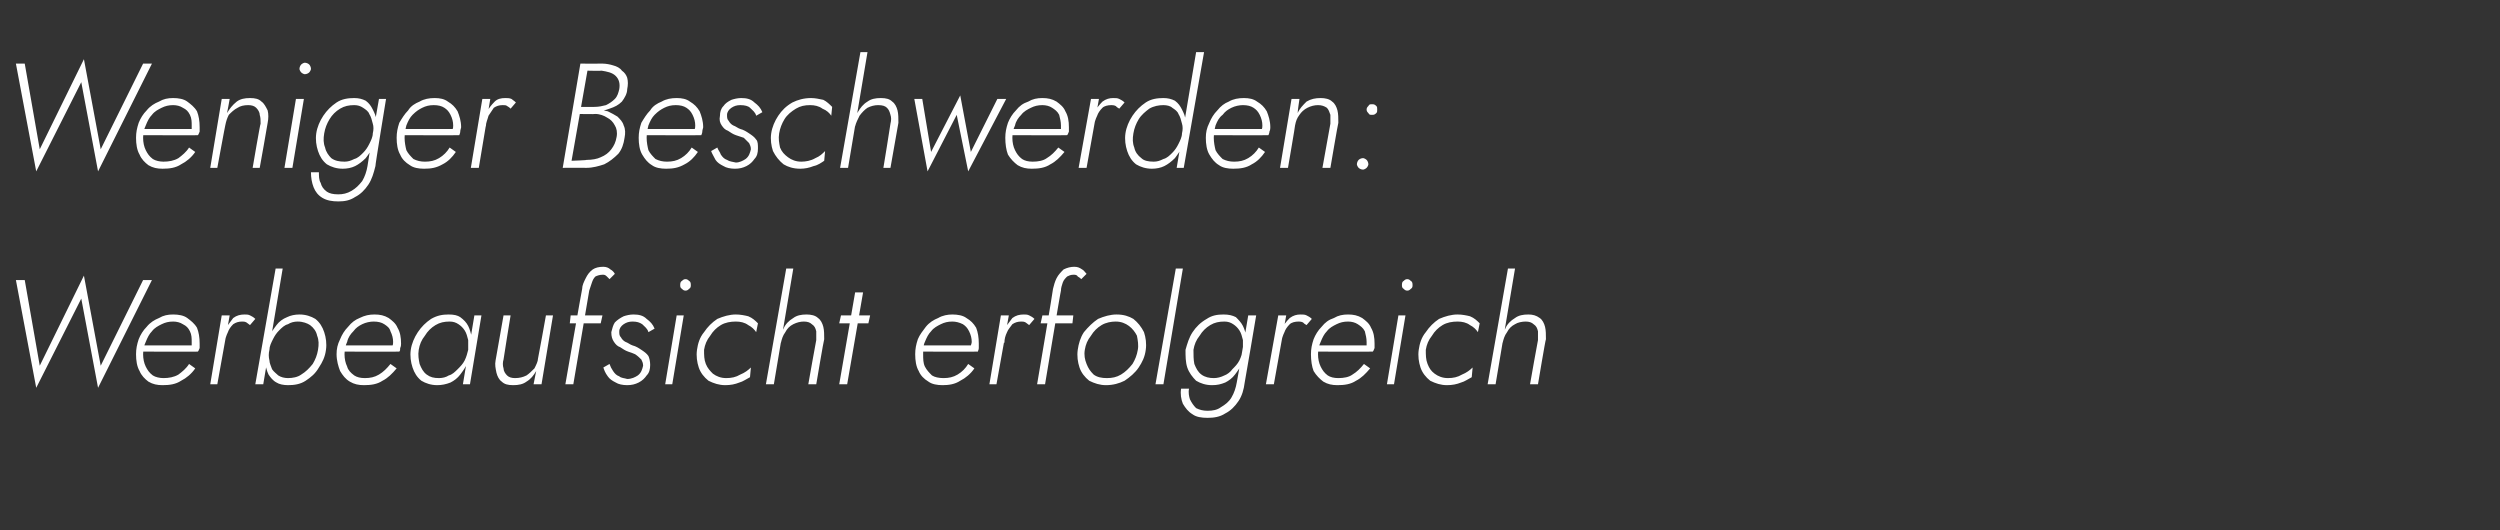
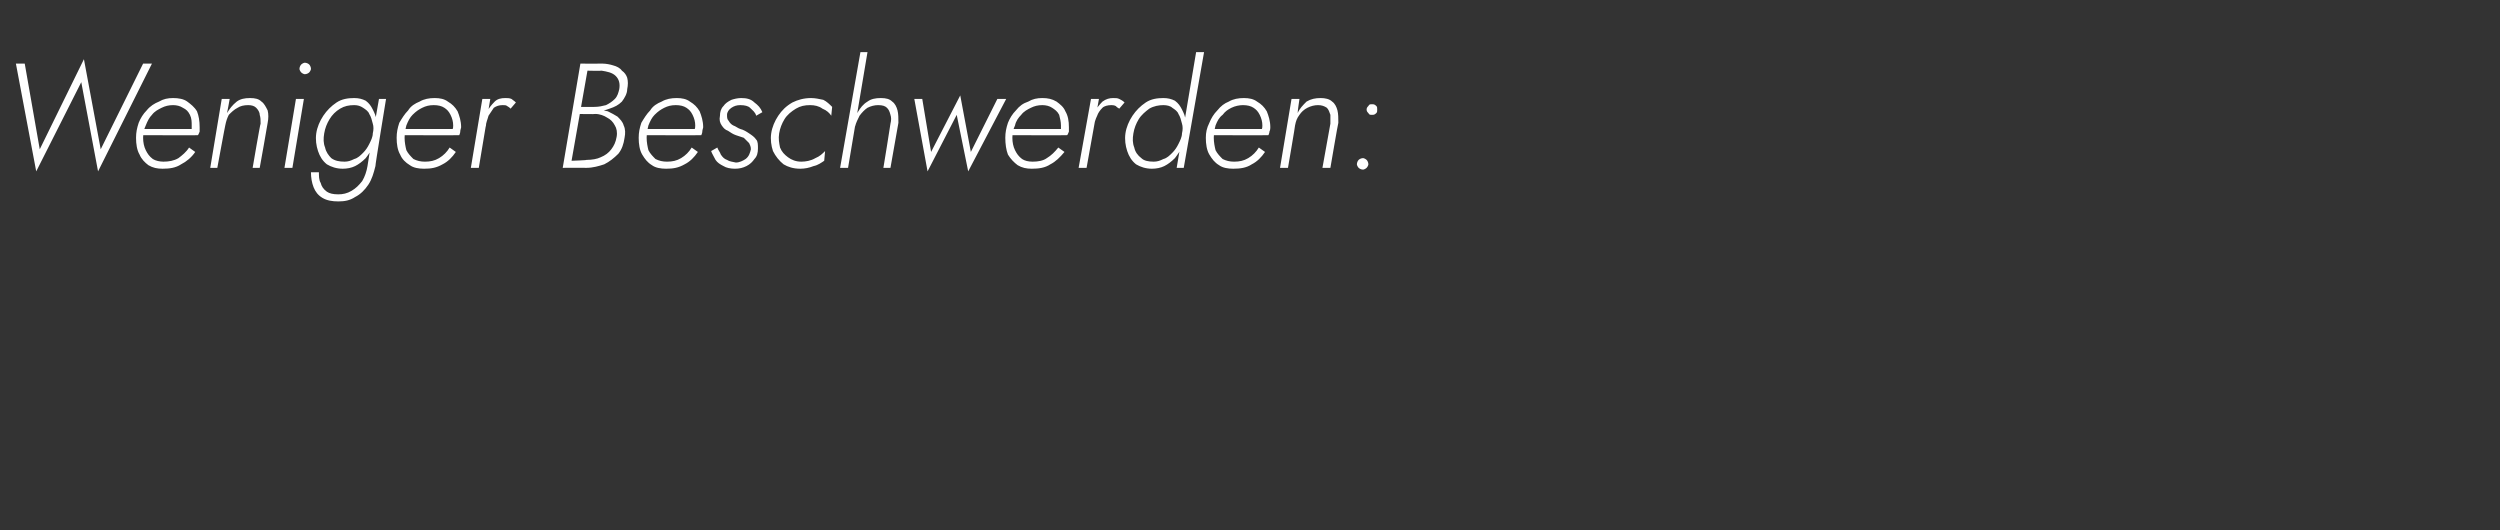
<svg xmlns="http://www.w3.org/2000/svg" version="1.1" width="283px" height="60px" viewBox="0 -1 283 60" style="top:-1px">
  <rect x="0" y="-1" width="283" height="60" fill="#333333" stroke="none" />
  <desc>Weniger Beschwerden: Werbeaufsicht erfolgreich</desc>
  <defs />
  <g id="Polygon1526971">
-     <path d="M 11.4 40.4 L 9.5 30.2 L 4.5 40.4 L 2.8 30.7 L 1.8 30.7 L 4.1 42.9 L 9.2 32.8 L 11.1 42.9 L 17.2 30.7 L 16.2 30.7 L 11.4 40.4 Z M 18.4 42.6 C 19.2 42.6 19.9 42.5 20.5 42.1 C 21.1 41.8 21.7 41.3 22.1 40.7 C 22.1 40.7 21.4 40.2 21.4 40.2 C 21.1 40.7 20.6 41.1 20.2 41.4 C 19.7 41.7 19.1 41.8 18.5 41.8 C 18.1 41.8 17.6 41.7 17.3 41.5 C 16.9 41.2 16.7 40.9 16.5 40.5 C 16.3 40.1 16.2 39.6 16.2 39.1 C 16.2 38.6 16.3 38.1 16.5 37.7 C 16.7 37.2 16.9 36.8 17.2 36.5 C 17.5 36.1 17.9 35.9 18.3 35.7 C 18.7 35.5 19.1 35.4 19.6 35.4 C 20 35.4 20.4 35.5 20.7 35.7 C 21.1 35.9 21.3 36.1 21.5 36.5 C 21.7 36.9 21.7 37.3 21.7 37.7 C 21.7 37.9 21.7 38 21.7 38.2 C 21.6 38.4 21.6 38.5 21.5 38.6 C 21.52 38.6 21.9 38.1 21.9 38.1 L 16 38.1 L 16 38.8 C 16 38.8 22.44 38.83 22.4 38.8 C 22.5 38.7 22.5 38.6 22.6 38.4 C 22.6 38.2 22.6 38 22.6 37.9 C 22.6 37.2 22.5 36.6 22.3 36.1 C 22 35.6 21.6 35.3 21.2 35 C 20.8 34.7 20.2 34.6 19.6 34.6 C 19 34.6 18.5 34.7 18 35 C 17.5 35.2 17 35.5 16.6 36 C 16.2 36.4 15.9 36.9 15.7 37.4 C 15.5 38 15.4 38.5 15.4 39.1 C 15.4 39.8 15.5 40.5 15.8 41 C 16 41.5 16.4 41.9 16.8 42.2 C 17.3 42.5 17.8 42.6 18.4 42.6 Z M 26 34.7 L 25.1 34.7 L 23.8 42.5 L 24.6 42.5 L 26 34.7 Z M 28.3 35.8 C 28.3 35.8 28.9 35.1 28.9 35.1 C 28.7 34.9 28.5 34.8 28.3 34.7 C 28.1 34.6 27.9 34.6 27.7 34.6 C 27.2 34.6 26.8 34.7 26.4 35 C 26.1 35.4 25.8 35.8 25.5 36.2 C 25.3 36.7 25.1 37.2 25 37.8 C 25 37.8 25.4 37.8 25.4 37.8 C 25.5 37.4 25.6 37 25.8 36.6 C 25.9 36.3 26.1 36 26.4 35.7 C 26.7 35.5 27 35.4 27.4 35.4 C 27.6 35.4 27.7 35.4 27.9 35.5 C 28 35.6 28.2 35.7 28.3 35.8 Z M 32 29.4 L 31.2 29.4 L 28.9 42.5 L 29.8 42.5 L 32 29.4 Z M 36.9 38.6 C 37 37.9 36.9 37.2 36.7 36.6 C 36.5 36 36.2 35.5 35.7 35.1 C 35.2 34.8 34.6 34.6 33.9 34.6 C 33.4 34.6 32.9 34.7 32.5 34.9 C 32 35.1 31.6 35.4 31.3 35.8 C 31 36.2 30.7 36.6 30.5 37.1 C 30.3 37.6 30.1 38.1 30.1 38.6 C 30 39.1 30 39.6 30 40.1 C 30.1 40.5 30.2 41 30.4 41.4 C 30.6 41.7 30.9 42.1 31.3 42.3 C 31.6 42.5 32.1 42.6 32.6 42.6 C 33.3 42.6 34 42.5 34.6 42.1 C 35.2 41.7 35.7 41.3 36.1 40.6 C 36.5 40 36.8 39.4 36.9 38.6 Z M 36 38.6 C 35.9 39.2 35.7 39.7 35.4 40.2 C 35 40.7 34.6 41.1 34.1 41.4 C 33.7 41.7 33.1 41.8 32.6 41.8 C 32.2 41.8 31.8 41.7 31.5 41.5 C 31.3 41.3 31 41.1 30.8 40.8 C 30.7 40.5 30.5 40.1 30.5 39.8 C 30.4 39.4 30.4 39 30.5 38.6 C 30.5 38.2 30.7 37.8 30.9 37.4 C 31.1 37 31.3 36.7 31.6 36.4 C 31.9 36.1 32.2 35.8 32.6 35.7 C 32.9 35.5 33.3 35.4 33.7 35.4 C 34.3 35.4 34.8 35.6 35.1 35.8 C 35.5 36.1 35.8 36.5 35.9 37 C 36.1 37.5 36.1 38 36 38.6 Z M 41.2 42.6 C 42 42.6 42.7 42.5 43.3 42.1 C 43.9 41.8 44.4 41.3 44.9 40.7 C 44.9 40.7 44.2 40.2 44.2 40.2 C 43.8 40.7 43.4 41.1 42.9 41.4 C 42.4 41.7 41.9 41.8 41.3 41.8 C 40.8 41.8 40.4 41.7 40.1 41.5 C 39.7 41.2 39.4 40.9 39.3 40.5 C 39.1 40.1 39 39.6 39 39.1 C 39 38.6 39.1 38.1 39.3 37.7 C 39.4 37.2 39.7 36.8 40 36.5 C 40.3 36.1 40.6 35.9 41 35.7 C 41.4 35.5 41.9 35.4 42.3 35.4 C 42.8 35.4 43.2 35.5 43.5 35.7 C 43.8 35.9 44.1 36.1 44.2 36.5 C 44.4 36.9 44.5 37.3 44.5 37.7 C 44.5 37.9 44.5 38 44.4 38.2 C 44.4 38.4 44.3 38.5 44.3 38.6 C 44.28 38.6 44.7 38.1 44.7 38.1 L 38.7 38.1 L 38.7 38.8 C 38.7 38.8 45.21 38.83 45.2 38.8 C 45.3 38.7 45.3 38.6 45.3 38.4 C 45.4 38.2 45.4 38 45.4 37.9 C 45.4 37.2 45.3 36.6 45 36.1 C 44.8 35.6 44.4 35.3 44 35 C 43.5 34.7 43 34.6 42.4 34.6 C 41.8 34.6 41.3 34.7 40.7 35 C 40.2 35.2 39.8 35.5 39.4 36 C 39 36.4 38.7 36.9 38.5 37.4 C 38.2 38 38.1 38.5 38.1 39.1 C 38.1 39.8 38.3 40.5 38.5 41 C 38.8 41.5 39.1 41.9 39.6 42.2 C 40.1 42.5 40.6 42.6 41.2 42.6 Z M 53.7 34.7 L 52.4 42.5 L 53.2 42.5 L 54.5 34.7 L 53.7 34.7 Z M 46.5 38.6 C 46.4 39.3 46.5 40 46.7 40.6 C 46.9 41.2 47.2 41.7 47.7 42.1 C 48.2 42.4 48.8 42.6 49.5 42.6 C 50 42.6 50.5 42.5 51 42.3 C 51.4 42.1 51.8 41.8 52.1 41.4 C 52.4 41 52.7 40.6 52.9 40.1 C 53.1 39.6 53.3 39.1 53.4 38.6 C 53.4 38.1 53.4 37.6 53.4 37.2 C 53.3 36.7 53.2 36.3 53 35.9 C 52.8 35.5 52.5 35.2 52.1 34.9 C 51.8 34.7 51.4 34.6 50.8 34.6 C 50.1 34.6 49.5 34.7 48.8 35.1 C 48.2 35.5 47.7 36 47.3 36.6 C 46.9 37.2 46.6 37.9 46.5 38.6 Z M 47.4 38.6 C 47.5 38 47.7 37.5 48.1 37 C 48.4 36.5 48.8 36.1 49.3 35.8 C 49.8 35.5 50.3 35.4 50.9 35.4 C 51.3 35.4 51.6 35.5 51.9 35.7 C 52.2 35.9 52.4 36.1 52.6 36.4 C 52.8 36.7 52.9 37.1 53 37.5 C 53 37.8 53 38.2 53 38.6 C 52.9 39 52.8 39.4 52.6 39.8 C 52.4 40.2 52.1 40.5 51.8 40.8 C 51.5 41.1 51.2 41.4 50.8 41.5 C 50.5 41.7 50.1 41.8 49.7 41.8 C 49.1 41.8 48.7 41.7 48.3 41.4 C 47.9 41.1 47.7 40.7 47.5 40.2 C 47.4 39.7 47.3 39.2 47.4 38.6 Z M 57 39.7 C 56.99 39.65 57.8 34.7 57.8 34.7 L 57 34.7 C 57 34.7 56.11 39.75 56.1 39.8 C 56 40.3 56.1 40.7 56.2 41.2 C 56.3 41.6 56.5 42 56.8 42.2 C 57.1 42.5 57.5 42.6 58.1 42.6 C 58.7 42.6 59.2 42.5 59.6 42.2 C 60.1 41.9 60.4 41.5 60.7 41 C 60.7 40.96 60.4 42.5 60.4 42.5 L 61.3 42.5 L 62.6 34.7 L 61.8 34.7 C 61.8 34.7 60.93 39.55 60.9 39.6 C 60.9 39.9 60.7 40.3 60.5 40.7 C 60.2 41 59.9 41.3 59.6 41.5 C 59.2 41.7 58.8 41.8 58.3 41.8 C 57.9 41.8 57.6 41.7 57.4 41.5 C 57.2 41.3 57 41 57 40.7 C 56.9 40.4 56.9 40 57 39.7 Z M 64.6 34.7 L 64.5 35.6 L 68 35.6 L 68.2 34.7 L 64.6 34.7 Z M 69 30.6 C 69 30.6 69.6 30 69.6 30 C 69.5 29.8 69.3 29.6 69.1 29.5 C 68.9 29.3 68.6 29.2 68.3 29.2 C 67.8 29.2 67.4 29.3 67.1 29.5 C 66.7 29.8 66.5 30.1 66.3 30.5 C 66.1 30.9 65.9 31.3 65.9 31.7 C 65.87 31.74 64 42.5 64 42.5 L 64.9 42.5 C 64.9 42.5 66.71 31.86 66.7 31.9 C 66.8 31.6 66.9 31.3 67 31 C 67.1 30.7 67.2 30.5 67.4 30.3 C 67.6 30.2 67.9 30.1 68.2 30.1 C 68.4 30.1 68.5 30.1 68.7 30.3 C 68.8 30.4 68.9 30.5 69 30.6 Z M 69 40.2 C 69 40.2 68.3 40.6 68.3 40.6 C 68.4 40.9 68.5 41.2 68.8 41.6 C 69 41.9 69.3 42.1 69.7 42.3 C 70 42.5 70.5 42.6 71 42.6 C 71.5 42.6 71.9 42.5 72.3 42.3 C 72.7 42.1 73 41.8 73.2 41.5 C 73.5 41.2 73.6 40.8 73.6 40.3 C 73.6 39.9 73.5 39.5 73.4 39.3 C 73.2 39 72.9 38.8 72.6 38.6 C 72.3 38.4 72 38.2 71.6 38.1 C 71.3 38 71.1 37.8 70.8 37.7 C 70.6 37.6 70.4 37.4 70.3 37.2 C 70.1 37 70.1 36.8 70.1 36.5 C 70.1 36.2 70.3 35.9 70.6 35.7 C 70.9 35.5 71.2 35.4 71.6 35.4 C 72.1 35.4 72.4 35.5 72.7 35.7 C 73 36 73.3 36.2 73.4 36.6 C 73.4 36.6 74.1 36.2 74.1 36.2 C 73.9 35.7 73.6 35.4 73.2 35.1 C 72.8 34.7 72.3 34.6 71.7 34.6 C 71.3 34.6 70.9 34.7 70.6 34.8 C 70.2 35 69.9 35.2 69.6 35.5 C 69.4 35.8 69.3 36.2 69.2 36.6 C 69.2 37.1 69.3 37.4 69.5 37.7 C 69.7 38 69.9 38.2 70.2 38.3 C 70.5 38.5 70.8 38.7 71.1 38.8 C 71.4 38.9 71.7 39 71.9 39.1 C 72.2 39.3 72.4 39.5 72.6 39.7 C 72.7 39.9 72.8 40.1 72.8 40.4 C 72.7 40.8 72.6 41.2 72.2 41.5 C 71.9 41.7 71.5 41.9 71 41.9 C 70.7 41.8 70.3 41.8 70.1 41.6 C 69.8 41.5 69.6 41.3 69.4 41 C 69.2 40.7 69.1 40.5 69 40.2 Z M 77 31.3 C 77 31.4 77 31.6 77.2 31.7 C 77.3 31.8 77.4 31.9 77.6 31.9 C 77.8 31.9 77.9 31.8 78 31.7 C 78.2 31.6 78.2 31.4 78.2 31.3 C 78.2 31.1 78.2 30.9 78 30.8 C 77.9 30.7 77.8 30.6 77.6 30.6 C 77.4 30.6 77.3 30.7 77.2 30.8 C 77 30.9 77 31.1 77 31.3 Z M 76.6 34.7 L 75.3 42.5 L 76.1 42.5 L 77.4 34.7 L 76.6 34.7 Z M 79.7 38.6 C 79.8 38 80 37.5 80.4 37 C 80.7 36.5 81.1 36.1 81.6 35.8 C 82.1 35.5 82.7 35.4 83.3 35.4 C 83.8 35.4 84.3 35.5 84.7 35.8 C 85.1 36 85.4 36.3 85.6 36.6 C 85.6 36.6 85.8 35.6 85.8 35.6 C 85.5 35.3 85.2 35 84.7 34.8 C 84.3 34.7 83.8 34.6 83.3 34.6 C 82.6 34.6 81.9 34.8 81.2 35.1 C 80.6 35.5 80.1 36 79.7 36.6 C 79.2 37.2 79 37.9 78.9 38.6 C 78.8 39.3 78.9 40 79.1 40.6 C 79.3 41.2 79.7 41.7 80.2 42.1 C 80.8 42.4 81.4 42.6 82.1 42.6 C 82.7 42.6 83.2 42.5 83.7 42.3 C 84.1 42.2 84.5 41.9 84.9 41.7 C 84.9 41.7 85 40.6 85 40.6 C 84.7 40.9 84.3 41.2 83.8 41.4 C 83.3 41.7 82.8 41.8 82.2 41.8 C 81.6 41.8 81.1 41.6 80.7 41.3 C 80.4 41 80.1 40.7 79.9 40.2 C 79.7 39.7 79.7 39.2 79.7 38.6 Z M 89.8 29.4 L 89 29.4 L 86.7 42.5 L 87.6 42.5 L 89.8 29.4 Z M 92.4 37.5 C 92.38 37.5 91.5 42.5 91.5 42.5 L 92.4 42.5 C 92.4 42.5 93.26 37.4 93.3 37.4 C 93.3 36.9 93.3 36.4 93.2 36 C 93.1 35.6 92.9 35.2 92.6 35 C 92.3 34.7 91.8 34.6 91.3 34.6 C 90.7 34.6 90.2 34.7 89.8 35 C 89.3 35.3 88.9 35.7 88.7 36.2 C 88.4 36.7 88.2 37.2 88.1 37.8 C 88.1 37.8 88.4 37.8 88.4 37.8 C 88.5 37.4 88.6 37 88.9 36.6 C 89.1 36.2 89.4 35.9 89.8 35.7 C 90.2 35.5 90.6 35.4 91 35.4 C 91.4 35.4 91.7 35.5 91.9 35.7 C 92.2 35.9 92.3 36.1 92.4 36.5 C 92.4 36.8 92.4 37.1 92.4 37.5 Z M 95.2 34.7 L 95 35.6 L 98.3 35.6 L 98.5 34.7 L 95.2 34.7 Z M 96.8 32.1 L 95 42.5 L 95.9 42.5 L 97.7 32.1 L 96.8 32.1 Z M 106.7 42.6 C 107.4 42.6 108.1 42.5 108.7 42.1 C 109.3 41.8 109.9 41.3 110.3 40.7 C 110.3 40.7 109.6 40.2 109.6 40.2 C 109.3 40.7 108.9 41.1 108.4 41.4 C 107.9 41.7 107.4 41.8 106.8 41.8 C 106.3 41.8 105.8 41.7 105.5 41.5 C 105.2 41.2 104.9 40.9 104.7 40.5 C 104.5 40.1 104.5 39.6 104.5 39.1 C 104.5 38.6 104.5 38.1 104.7 37.7 C 104.9 37.2 105.1 36.8 105.4 36.5 C 105.7 36.1 106.1 35.9 106.5 35.7 C 106.9 35.5 107.3 35.4 107.8 35.4 C 108.2 35.4 108.6 35.5 109 35.7 C 109.3 35.9 109.5 36.1 109.7 36.5 C 109.9 36.9 110 37.3 110 37.7 C 110 37.9 109.9 38 109.9 38.2 C 109.8 38.4 109.8 38.5 109.7 38.6 C 109.74 38.6 110.1 38.1 110.1 38.1 L 104.2 38.1 L 104.2 38.8 C 104.2 38.8 110.66 38.83 110.7 38.8 C 110.7 38.7 110.8 38.6 110.8 38.4 C 110.8 38.2 110.8 38 110.8 37.9 C 110.8 37.2 110.7 36.6 110.5 36.1 C 110.2 35.6 109.9 35.3 109.4 35 C 109 34.7 108.4 34.6 107.8 34.6 C 107.3 34.6 106.7 34.7 106.2 35 C 105.7 35.2 105.2 35.5 104.8 36 C 104.5 36.4 104.1 36.9 103.9 37.4 C 103.7 38 103.6 38.5 103.6 39.1 C 103.6 39.8 103.7 40.5 104 41 C 104.2 41.5 104.6 41.9 105.1 42.2 C 105.5 42.5 106.1 42.6 106.7 42.6 Z M 114.2 34.7 L 113.3 34.7 L 112 42.5 L 112.8 42.5 L 114.2 34.7 Z M 116.5 35.8 C 116.5 35.8 117.1 35.1 117.1 35.1 C 116.9 34.9 116.7 34.8 116.5 34.7 C 116.3 34.6 116.1 34.6 115.9 34.6 C 115.4 34.6 115 34.7 114.6 35 C 114.3 35.4 114 35.8 113.7 36.2 C 113.5 36.7 113.3 37.2 113.2 37.8 C 113.2 37.8 113.7 37.8 113.7 37.8 C 113.7 37.4 113.8 37 114 36.6 C 114.1 36.3 114.4 36 114.6 35.7 C 114.9 35.5 115.2 35.4 115.6 35.4 C 115.8 35.4 115.9 35.4 116.1 35.5 C 116.2 35.6 116.4 35.7 116.5 35.8 Z M 118 34.7 L 117.8 35.6 L 121.4 35.6 L 121.5 34.7 L 118 34.7 Z M 122.4 30.6 C 122.4 30.6 123 30 123 30 C 122.8 29.8 122.7 29.6 122.5 29.5 C 122.2 29.3 122 29.2 121.6 29.2 C 121.2 29.2 120.8 29.3 120.4 29.5 C 120.1 29.8 119.8 30.1 119.6 30.5 C 119.4 30.9 119.3 31.3 119.2 31.7 C 119.23 31.74 117.4 42.5 117.4 42.5 L 118.3 42.5 C 118.3 42.5 120.07 31.86 120.1 31.9 C 120.1 31.6 120.2 31.3 120.3 31 C 120.4 30.7 120.6 30.5 120.8 30.3 C 121 30.2 121.2 30.1 121.5 30.1 C 121.7 30.1 121.9 30.1 122 30.3 C 122.2 30.4 122.3 30.5 122.4 30.6 Z M 122 38.6 C 121.9 39.3 122 40 122.2 40.6 C 122.4 41.2 122.8 41.7 123.3 42.1 C 123.9 42.4 124.5 42.6 125.2 42.6 C 126 42.6 126.7 42.4 127.3 42.1 C 127.9 41.7 128.5 41.2 128.9 40.6 C 129.3 40 129.6 39.4 129.7 38.6 C 129.8 37.9 129.7 37.2 129.5 36.6 C 129.2 36 128.8 35.5 128.3 35.1 C 127.8 34.8 127.2 34.6 126.4 34.6 C 125.7 34.6 125 34.8 124.3 35.1 C 123.7 35.5 123.2 36 122.7 36.6 C 122.3 37.2 122.1 37.9 122 38.6 Z M 122.8 38.6 C 122.9 38 123.1 37.5 123.5 37 C 123.8 36.5 124.2 36.1 124.7 35.8 C 125.2 35.5 125.8 35.4 126.3 35.4 C 126.9 35.4 127.4 35.6 127.8 35.9 C 128.2 36.2 128.5 36.6 128.7 37 C 128.8 37.5 128.9 38.1 128.8 38.6 C 128.7 39.2 128.5 39.7 128.2 40.2 C 127.8 40.7 127.4 41.1 126.9 41.4 C 126.4 41.7 125.9 41.8 125.3 41.8 C 124.7 41.8 124.2 41.7 123.8 41.4 C 123.4 41 123.2 40.7 123 40.2 C 122.8 39.7 122.7 39.2 122.8 38.6 Z M 133.1 29.4 L 130.8 42.5 L 131.7 42.5 L 133.9 29.4 L 133.1 29.4 Z M 133.7 43 C 133.6 43.6 133.7 44.2 133.9 44.7 C 134.2 45.2 134.5 45.6 135 45.9 C 135.4 46.2 136 46.3 136.7 46.3 C 137.4 46.3 138.1 46.2 138.7 45.8 C 139.3 45.5 139.8 45 140.2 44.4 C 140.6 43.8 140.8 43.1 140.9 42.3 C 140.92 42.31 142.2 34.7 142.2 34.7 L 141.3 34.7 C 141.3 34.7 140.03 42.31 140 42.3 C 139.9 42.9 139.7 43.5 139.4 44 C 139.1 44.5 138.7 44.8 138.2 45.1 C 137.8 45.4 137.3 45.5 136.7 45.5 C 136.2 45.5 135.8 45.4 135.4 45.2 C 135.1 44.9 134.9 44.6 134.7 44.2 C 134.6 43.9 134.5 43.4 134.6 43 C 134.6 43 133.7 43 133.7 43 Z M 134.2 38.6 C 134.2 39.3 134.2 40 134.4 40.6 C 134.6 41.2 135 41.7 135.4 42.1 C 135.9 42.4 136.5 42.6 137.2 42.6 C 137.8 42.6 138.2 42.5 138.7 42.3 C 139.1 42.1 139.5 41.8 139.8 41.4 C 140.1 41 140.4 40.6 140.6 40.1 C 140.9 39.6 141 39.1 141.1 38.6 C 141.2 38.1 141.2 37.6 141.1 37.2 C 141 36.7 140.9 36.3 140.7 35.9 C 140.5 35.5 140.2 35.2 139.9 34.9 C 139.5 34.7 139.1 34.6 138.5 34.6 C 137.8 34.6 137.2 34.7 136.6 35.1 C 135.9 35.5 135.4 36 135 36.6 C 134.6 37.2 134.4 37.9 134.2 38.6 Z M 135.1 38.6 C 135.2 38 135.4 37.5 135.8 37 C 136.1 36.5 136.5 36.1 137 35.8 C 137.5 35.5 138 35.4 138.6 35.4 C 139 35.4 139.3 35.5 139.6 35.7 C 139.9 35.9 140.1 36.1 140.3 36.4 C 140.5 36.7 140.6 37.1 140.7 37.5 C 140.7 37.8 140.7 38.2 140.7 38.6 C 140.6 39 140.5 39.4 140.3 39.8 C 140.1 40.2 139.8 40.5 139.5 40.8 C 139.3 41.1 138.9 41.4 138.6 41.5 C 138.2 41.7 137.8 41.8 137.4 41.8 C 136.9 41.8 136.4 41.7 136 41.4 C 135.6 41.1 135.4 40.7 135.2 40.2 C 135.1 39.7 135.1 39.2 135.1 38.6 Z M 145.6 34.7 L 144.7 34.7 L 143.3 42.5 L 144.2 42.5 L 145.6 34.7 Z M 147.9 35.8 C 147.9 35.8 148.5 35.1 148.5 35.1 C 148.3 34.9 148.1 34.8 147.9 34.7 C 147.7 34.6 147.5 34.6 147.2 34.6 C 146.8 34.6 146.4 34.7 146 35 C 145.6 35.4 145.3 35.8 145.1 36.2 C 144.9 36.7 144.7 37.2 144.6 37.8 C 144.6 37.8 145 37.8 145 37.8 C 145.1 37.4 145.2 37 145.4 36.6 C 145.5 36.3 145.7 36 146 35.7 C 146.2 35.5 146.6 35.4 147 35.4 C 147.1 35.4 147.3 35.4 147.5 35.5 C 147.6 35.6 147.7 35.7 147.9 35.8 Z M 151.4 42.6 C 152.2 42.6 152.9 42.5 153.5 42.1 C 154.1 41.8 154.6 41.3 155.1 40.7 C 155.1 40.7 154.4 40.2 154.4 40.2 C 154 40.7 153.6 41.1 153.1 41.4 C 152.7 41.7 152.1 41.8 151.5 41.8 C 151 41.8 150.6 41.7 150.3 41.5 C 149.9 41.2 149.7 40.9 149.5 40.5 C 149.3 40.1 149.2 39.6 149.2 39.1 C 149.2 38.6 149.3 38.1 149.5 37.7 C 149.7 37.2 149.9 36.8 150.2 36.5 C 150.5 36.1 150.9 35.9 151.3 35.7 C 151.7 35.5 152.1 35.4 152.6 35.4 C 153 35.4 153.4 35.5 153.7 35.7 C 154 35.9 154.3 36.1 154.5 36.5 C 154.6 36.9 154.7 37.3 154.7 37.7 C 154.7 37.9 154.7 38 154.7 38.2 C 154.6 38.4 154.6 38.5 154.5 38.6 C 154.51 38.6 154.9 38.1 154.9 38.1 L 148.9 38.1 L 148.9 38.8 C 148.9 38.8 155.43 38.83 155.4 38.8 C 155.5 38.7 155.5 38.6 155.6 38.4 C 155.6 38.2 155.6 38 155.6 37.9 C 155.6 37.2 155.5 36.6 155.2 36.1 C 155 35.6 154.6 35.3 154.2 35 C 153.7 34.7 153.2 34.6 152.6 34.6 C 152 34.6 151.5 34.7 151 35 C 150.4 35.2 150 35.5 149.6 36 C 149.2 36.4 148.9 36.9 148.7 37.4 C 148.5 38 148.4 38.5 148.4 39.1 C 148.4 39.8 148.5 40.5 148.7 41 C 149 41.5 149.4 41.9 149.8 42.2 C 150.3 42.5 150.8 42.6 151.4 42.6 Z M 158.7 31.3 C 158.7 31.4 158.7 31.6 158.9 31.7 C 159 31.8 159.1 31.9 159.3 31.9 C 159.5 31.9 159.6 31.8 159.7 31.7 C 159.9 31.6 159.9 31.4 159.9 31.3 C 159.9 31.1 159.9 30.9 159.7 30.8 C 159.6 30.7 159.5 30.6 159.3 30.6 C 159.1 30.6 159 30.7 158.9 30.8 C 158.7 30.9 158.7 31.1 158.7 31.3 Z M 158.3 34.7 L 157 42.5 L 157.8 42.5 L 159.1 34.7 L 158.3 34.7 Z M 161.4 38.6 C 161.5 38 161.7 37.5 162.1 37 C 162.4 36.5 162.8 36.1 163.3 35.8 C 163.8 35.5 164.4 35.4 165 35.4 C 165.5 35.4 166 35.5 166.4 35.8 C 166.8 36 167.1 36.3 167.3 36.6 C 167.3 36.6 167.5 35.6 167.5 35.6 C 167.2 35.3 166.9 35 166.4 34.8 C 166 34.7 165.5 34.6 165 34.6 C 164.3 34.6 163.6 34.8 162.9 35.1 C 162.3 35.5 161.8 36 161.4 36.6 C 160.9 37.2 160.7 37.9 160.6 38.6 C 160.5 39.3 160.6 40 160.8 40.6 C 161 41.2 161.4 41.7 161.9 42.1 C 162.5 42.4 163.1 42.6 163.8 42.6 C 164.4 42.6 164.9 42.5 165.4 42.3 C 165.8 42.2 166.2 41.9 166.6 41.7 C 166.6 41.7 166.7 40.6 166.7 40.6 C 166.4 40.9 166 41.2 165.5 41.4 C 165 41.7 164.5 41.8 163.9 41.8 C 163.3 41.8 162.8 41.6 162.4 41.3 C 162 41 161.8 40.7 161.6 40.2 C 161.4 39.7 161.4 39.2 161.4 38.6 Z M 171.5 29.4 L 170.7 29.4 L 168.4 42.5 L 169.3 42.5 L 171.5 29.4 Z M 174.1 37.5 C 174.08 37.5 173.2 42.5 173.2 42.5 L 174.1 42.5 C 174.1 42.5 174.95 37.4 175 37.4 C 175 36.9 175 36.4 174.9 36 C 174.8 35.6 174.6 35.2 174.3 35 C 173.9 34.7 173.5 34.6 173 34.6 C 172.4 34.6 171.9 34.7 171.5 35 C 171 35.3 170.6 35.7 170.4 36.2 C 170.1 36.7 169.9 37.2 169.8 37.8 C 169.8 37.8 170.1 37.8 170.1 37.8 C 170.2 37.4 170.3 37 170.6 36.6 C 170.8 36.2 171.1 35.9 171.5 35.7 C 171.8 35.5 172.3 35.4 172.7 35.4 C 173.1 35.4 173.4 35.5 173.6 35.7 C 173.9 35.9 174 36.1 174.1 36.5 C 174.1 36.8 174.1 37.1 174.1 37.5 Z " stroke="none" fill="#fff" />
-   </g>
+     </g>
  <g id="Polygon1526970">
    <path d="M 11.4 15.9 L 9.5 5.7 L 4.5 15.9 L 2.8 6.2 L 1.8 6.2 L 4.1 18.4 L 9.2 8.3 L 11.1 18.4 L 17.2 6.2 L 16.2 6.2 L 11.4 15.9 Z M 18.4 18.1 C 19.2 18.1 19.9 18 20.5 17.6 C 21.1 17.3 21.7 16.8 22.1 16.2 C 22.1 16.2 21.4 15.7 21.4 15.7 C 21.1 16.2 20.6 16.6 20.2 16.9 C 19.7 17.2 19.1 17.3 18.5 17.3 C 18.1 17.3 17.6 17.2 17.3 17 C 16.9 16.7 16.7 16.4 16.5 16 C 16.3 15.6 16.2 15.1 16.2 14.6 C 16.2 14.1 16.3 13.6 16.5 13.2 C 16.7 12.7 16.9 12.3 17.2 12 C 17.5 11.6 17.9 11.4 18.3 11.2 C 18.7 11 19.1 10.9 19.6 10.9 C 20 10.9 20.4 11 20.7 11.2 C 21.1 11.4 21.3 11.6 21.5 12 C 21.7 12.4 21.7 12.8 21.7 13.2 C 21.7 13.4 21.7 13.5 21.7 13.7 C 21.6 13.9 21.6 14 21.5 14.1 C 21.52 14.1 21.9 13.6 21.9 13.6 L 16 13.6 L 16 14.3 C 16 14.3 22.44 14.33 22.4 14.3 C 22.5 14.2 22.5 14.1 22.6 13.9 C 22.6 13.7 22.6 13.5 22.6 13.4 C 22.6 12.7 22.5 12.1 22.3 11.6 C 22 11.1 21.6 10.8 21.2 10.5 C 20.8 10.2 20.2 10.1 19.6 10.1 C 19 10.1 18.5 10.2 18 10.5 C 17.5 10.7 17 11 16.6 11.5 C 16.2 11.9 15.9 12.4 15.7 12.9 C 15.5 13.5 15.4 14 15.4 14.6 C 15.4 15.3 15.5 16 15.8 16.5 C 16 17 16.4 17.4 16.8 17.7 C 17.3 18 17.8 18.1 18.4 18.1 Z M 29.5 13 C 29.45 13 28.6 18 28.6 18 L 29.4 18 C 29.4 18 30.32 12.9 30.3 12.9 C 30.4 12.4 30.4 11.9 30.3 11.5 C 30.1 11.1 29.9 10.7 29.6 10.5 C 29.3 10.2 28.9 10.1 28.3 10.1 C 27.7 10.1 27.2 10.2 26.8 10.5 C 26.3 10.9 26 11.3 25.7 11.8 C 25.72 11.78 26 10.2 26 10.2 L 25.1 10.2 L 23.8 18 L 24.6 18 C 24.6 18 25.49 13.17 25.5 13.2 C 25.6 12.7 25.7 12.4 25.9 12 C 26.2 11.7 26.5 11.4 26.9 11.2 C 27.2 11 27.6 10.9 28.1 10.9 C 28.5 10.9 28.8 11 29 11.2 C 29.2 11.4 29.4 11.7 29.4 12 C 29.5 12.3 29.5 12.6 29.5 13 Z M 33.9 6.8 C 33.9 6.9 34 7.1 34.1 7.2 C 34.2 7.3 34.4 7.4 34.5 7.4 C 34.7 7.4 34.9 7.3 35 7.2 C 35.1 7.1 35.2 6.9 35.2 6.8 C 35.2 6.6 35.1 6.4 35 6.3 C 34.9 6.2 34.7 6.1 34.5 6.1 C 34.4 6.1 34.2 6.2 34.1 6.3 C 34 6.4 33.9 6.6 33.9 6.8 Z M 33.5 10.2 L 32.2 18 L 33.1 18 L 34.4 10.2 L 33.5 10.2 Z M 35.2 18.5 C 35.2 19.1 35.3 19.7 35.5 20.2 C 35.7 20.7 36 21.1 36.5 21.4 C 37 21.7 37.6 21.8 38.3 21.8 C 39 21.8 39.6 21.7 40.2 21.3 C 40.8 21 41.3 20.5 41.7 19.9 C 42.1 19.3 42.3 18.6 42.5 17.8 C 42.45 17.81 43.7 10.2 43.7 10.2 L 42.9 10.2 C 42.9 10.2 41.56 17.81 41.6 17.8 C 41.5 18.4 41.3 19 41 19.5 C 40.6 20 40.3 20.3 39.8 20.6 C 39.3 20.9 38.8 21 38.3 21 C 37.7 21 37.3 20.9 37 20.7 C 36.6 20.4 36.4 20.1 36.3 19.7 C 36.1 19.4 36.1 18.9 36.1 18.5 C 36.1 18.5 35.2 18.5 35.2 18.5 Z M 35.8 14.1 C 35.7 14.8 35.8 15.5 36 16.1 C 36.2 16.7 36.5 17.2 37 17.6 C 37.5 17.9 38.1 18.1 38.8 18.1 C 39.3 18.1 39.8 18 40.2 17.8 C 40.6 17.6 41 17.3 41.4 16.9 C 41.7 16.5 42 16.1 42.2 15.6 C 42.4 15.1 42.5 14.6 42.6 14.1 C 42.7 13.6 42.7 13.1 42.6 12.7 C 42.6 12.2 42.4 11.8 42.2 11.4 C 42 11 41.8 10.7 41.4 10.4 C 41 10.2 40.6 10.1 40.1 10.1 C 39.4 10.1 38.7 10.2 38.1 10.6 C 37.5 11 37 11.5 36.6 12.1 C 36.2 12.7 35.9 13.4 35.8 14.1 Z M 36.7 14.1 C 36.8 13.5 37 13 37.3 12.5 C 37.6 12 38 11.6 38.5 11.3 C 39 11 39.5 10.9 40.1 10.9 C 40.5 10.9 40.8 11 41.1 11.2 C 41.4 11.4 41.7 11.6 41.8 11.9 C 42 12.2 42.1 12.6 42.2 13 C 42.3 13.3 42.3 13.7 42.2 14.1 C 42.2 14.5 42 14.9 41.8 15.3 C 41.6 15.7 41.4 16 41.1 16.3 C 40.8 16.6 40.5 16.9 40.1 17 C 39.7 17.2 39.4 17.3 39 17.3 C 38.4 17.3 37.9 17.2 37.5 16.9 C 37.2 16.6 36.9 16.2 36.8 15.7 C 36.6 15.2 36.6 14.7 36.7 14.1 Z M 48 18.1 C 48.8 18.1 49.4 18 50.1 17.6 C 50.7 17.3 51.2 16.8 51.6 16.2 C 51.6 16.2 50.9 15.7 50.9 15.7 C 50.6 16.2 50.2 16.6 49.7 16.9 C 49.2 17.2 48.7 17.3 48.1 17.3 C 47.6 17.3 47.2 17.2 46.8 17 C 46.5 16.7 46.2 16.4 46 16 C 45.9 15.6 45.8 15.1 45.8 14.6 C 45.8 14.1 45.9 13.6 46 13.2 C 46.2 12.7 46.4 12.3 46.7 12 C 47.1 11.6 47.4 11.4 47.8 11.2 C 48.2 11 48.6 10.9 49.1 10.9 C 49.6 10.9 50 11 50.3 11.2 C 50.6 11.4 50.8 11.6 51 12 C 51.2 12.4 51.3 12.8 51.3 13.2 C 51.3 13.4 51.3 13.5 51.2 13.7 C 51.2 13.9 51.1 14 51.1 14.1 C 51.05 14.1 51.4 13.6 51.4 13.6 L 45.5 13.6 L 45.5 14.3 C 45.5 14.3 51.98 14.33 52 14.3 C 52 14.2 52.1 14.1 52.1 13.9 C 52.1 13.7 52.2 13.5 52.2 13.4 C 52.2 12.7 52 12.1 51.8 11.6 C 51.5 11.1 51.2 10.8 50.7 10.5 C 50.3 10.2 49.8 10.1 49.2 10.1 C 48.6 10.1 48 10.2 47.5 10.5 C 47 10.7 46.5 11 46.2 11.5 C 45.8 11.9 45.5 12.4 45.2 12.9 C 45 13.5 44.9 14 44.9 14.6 C 44.9 15.3 45 16 45.3 16.5 C 45.5 17 45.9 17.4 46.4 17.7 C 46.8 18 47.4 18.1 48 18.1 Z M 55.5 10.2 L 54.6 10.2 L 53.3 18 L 54.2 18 L 55.5 10.2 Z M 57.8 11.3 C 57.8 11.3 58.4 10.6 58.4 10.6 C 58.2 10.4 58 10.3 57.9 10.2 C 57.7 10.1 57.4 10.1 57.2 10.1 C 56.7 10.1 56.3 10.2 56 10.5 C 55.6 10.9 55.3 11.3 55.1 11.7 C 54.8 12.2 54.7 12.7 54.6 13.3 C 54.6 13.3 55 13.3 55 13.3 C 55 12.9 55.2 12.5 55.3 12.1 C 55.5 11.8 55.7 11.5 55.9 11.2 C 56.2 11 56.5 10.9 56.9 10.9 C 57.1 10.9 57.3 10.9 57.4 11 C 57.6 11.1 57.7 11.2 57.8 11.3 Z M 65.5 11.6 C 65.5 11.6 67.35 11.64 67.4 11.6 C 68 11.6 68.5 11.5 69 11.3 C 69.6 11.1 70 10.9 70.4 10.5 C 70.7 10.1 71 9.6 71 9.1 C 71.1 8.6 71.1 8.2 71 7.8 C 70.9 7.5 70.7 7.2 70.4 7 C 70.2 6.7 69.8 6.5 69.4 6.4 C 69.1 6.3 68.6 6.2 68.2 6.2 C 68.16 6.22 65.7 6.2 65.7 6.2 L 63.7 18 C 63.7 18 66.38 17.98 66.4 18 C 67.1 18 67.8 17.8 68.4 17.6 C 69 17.3 69.5 16.9 70 16.4 C 70.4 15.9 70.6 15.3 70.7 14.6 C 70.8 14.1 70.8 13.6 70.6 13.2 C 70.5 12.8 70.2 12.5 69.9 12.2 C 69.6 12 69.2 11.8 68.8 11.6 C 68.4 11.5 68 11.4 67.5 11.4 C 67.5 11.41 65.5 11.4 65.5 11.4 L 65.4 11.9 C 65.4 11.9 67.4 11.94 67.4 11.9 C 67.9 11.9 68.4 12.1 68.7 12.3 C 69.1 12.5 69.4 12.8 69.6 13.2 C 69.8 13.5 69.9 14 69.8 14.5 C 69.7 15.1 69.5 15.5 69.2 15.9 C 68.9 16.3 68.5 16.6 68 16.8 C 67.6 17 67 17.1 66.4 17.1 C 66.44 17.14 64.7 17.2 64.7 17.2 L 66.5 7 C 66.5 7 68.07 7.04 68.1 7 C 68.7 7.1 69.3 7.2 69.7 7.6 C 70.1 8 70.2 8.5 70.1 9.1 C 70 9.5 69.9 9.9 69.6 10.2 C 69.3 10.5 69 10.7 68.6 10.9 C 68.2 11 67.8 11.1 67.3 11.1 C 67.32 11.12 65.6 11.1 65.6 11.1 L 65.5 11.6 Z M 75.4 18.1 C 76.2 18.1 76.8 18 77.5 17.6 C 78.1 17.3 78.6 16.8 79 16.2 C 79 16.2 78.3 15.7 78.3 15.7 C 78 16.2 77.6 16.6 77.1 16.9 C 76.6 17.2 76.1 17.3 75.5 17.3 C 75 17.3 74.6 17.2 74.2 17 C 73.9 16.7 73.6 16.4 73.4 16 C 73.3 15.6 73.2 15.1 73.2 14.6 C 73.2 14.1 73.3 13.6 73.4 13.2 C 73.6 12.7 73.8 12.3 74.1 12 C 74.5 11.6 74.8 11.4 75.2 11.2 C 75.6 11 76 10.9 76.5 10.9 C 77 10.9 77.4 11 77.7 11.2 C 78 11.4 78.2 11.6 78.4 12 C 78.6 12.4 78.7 12.8 78.7 13.2 C 78.7 13.4 78.7 13.5 78.6 13.7 C 78.6 13.9 78.5 14 78.5 14.1 C 78.46 14.1 78.8 13.6 78.8 13.6 L 72.9 13.6 L 72.9 14.3 C 72.9 14.3 79.38 14.33 79.4 14.3 C 79.4 14.2 79.5 14.1 79.5 13.9 C 79.5 13.7 79.6 13.5 79.6 13.4 C 79.6 12.7 79.4 12.1 79.2 11.6 C 78.9 11.1 78.6 10.8 78.1 10.5 C 77.7 10.2 77.2 10.1 76.6 10.1 C 76 10.1 75.4 10.2 74.9 10.5 C 74.4 10.7 73.9 11 73.6 11.5 C 73.2 11.9 72.9 12.4 72.6 12.9 C 72.4 13.5 72.3 14 72.3 14.6 C 72.3 15.3 72.4 16 72.7 16.5 C 73 17 73.3 17.4 73.8 17.7 C 74.2 18 74.8 18.1 75.4 18.1 Z M 81.2 15.7 C 81.2 15.7 80.5 16.1 80.5 16.1 C 80.6 16.4 80.8 16.7 81 17.1 C 81.2 17.4 81.5 17.6 81.9 17.8 C 82.2 18 82.7 18.1 83.2 18.1 C 83.7 18.1 84.1 18 84.5 17.8 C 84.9 17.6 85.2 17.3 85.4 17 C 85.7 16.7 85.8 16.3 85.8 15.8 C 85.8 15.4 85.8 15 85.6 14.8 C 85.4 14.5 85.1 14.3 84.8 14.1 C 84.5 13.9 84.2 13.7 83.8 13.6 C 83.5 13.5 83.3 13.3 83 13.2 C 82.8 13.1 82.6 12.9 82.5 12.7 C 82.3 12.5 82.3 12.3 82.3 12 C 82.3 11.7 82.5 11.4 82.8 11.2 C 83.1 11 83.4 10.9 83.8 10.9 C 84.3 10.9 84.7 11 84.9 11.2 C 85.2 11.5 85.5 11.7 85.6 12.1 C 85.6 12.1 86.3 11.7 86.3 11.7 C 86.1 11.2 85.8 10.9 85.4 10.6 C 85 10.2 84.5 10.1 83.9 10.1 C 83.5 10.1 83.1 10.2 82.8 10.3 C 82.4 10.5 82.1 10.7 81.9 11 C 81.6 11.3 81.5 11.7 81.5 12.1 C 81.4 12.6 81.5 12.9 81.7 13.2 C 81.9 13.5 82.1 13.7 82.4 13.8 C 82.7 14 83 14.2 83.3 14.3 C 83.6 14.4 83.9 14.5 84.2 14.6 C 84.4 14.8 84.6 15 84.8 15.2 C 84.9 15.4 85 15.6 85 15.9 C 84.9 16.3 84.8 16.7 84.4 17 C 84.1 17.2 83.7 17.4 83.3 17.4 C 82.9 17.3 82.6 17.3 82.3 17.1 C 82 17 81.8 16.8 81.6 16.5 C 81.5 16.2 81.3 16 81.2 15.7 Z M 88.2 14.1 C 88.3 13.5 88.5 13 88.8 12.5 C 89.1 12 89.6 11.6 90.1 11.3 C 90.6 11 91.1 10.9 91.7 10.9 C 92.2 10.9 92.7 11 93.1 11.3 C 93.6 11.5 93.9 11.8 94.1 12.1 C 94.1 12.1 94.2 11.1 94.2 11.1 C 93.9 10.8 93.6 10.5 93.2 10.3 C 92.7 10.2 92.3 10.1 91.8 10.1 C 91 10.1 90.3 10.3 89.7 10.6 C 89 11 88.5 11.5 88.1 12.1 C 87.7 12.7 87.4 13.4 87.3 14.1 C 87.2 14.8 87.3 15.5 87.5 16.1 C 87.8 16.7 88.2 17.2 88.7 17.6 C 89.2 17.9 89.8 18.1 90.6 18.1 C 91.1 18.1 91.6 18 92.1 17.8 C 92.6 17.7 93 17.4 93.3 17.2 C 93.3 17.2 93.4 16.1 93.4 16.1 C 93.1 16.4 92.8 16.7 92.3 16.9 C 91.8 17.2 91.2 17.3 90.7 17.3 C 90.1 17.3 89.6 17.1 89.2 16.8 C 88.8 16.5 88.5 16.2 88.3 15.7 C 88.2 15.2 88.1 14.7 88.2 14.1 Z M 98.2 4.9 L 97.4 4.9 L 95.1 18 L 96 18 L 98.2 4.9 Z M 100.8 13 C 100.82 13 100 18 100 18 L 100.8 18 C 100.8 18 101.69 12.9 101.7 12.9 C 101.7 12.4 101.7 11.9 101.6 11.5 C 101.5 11.1 101.3 10.7 101 10.5 C 100.7 10.2 100.3 10.1 99.7 10.1 C 99.1 10.1 98.6 10.2 98.2 10.5 C 97.7 10.8 97.4 11.2 97.1 11.7 C 96.8 12.2 96.6 12.7 96.5 13.3 C 96.5 13.3 96.8 13.3 96.8 13.3 C 96.9 12.9 97.1 12.5 97.3 12.1 C 97.6 11.7 97.9 11.4 98.2 11.2 C 98.6 11 99 10.9 99.4 10.9 C 99.9 10.9 100.2 11 100.4 11.2 C 100.6 11.4 100.7 11.6 100.8 12 C 100.9 12.3 100.9 12.6 100.8 13 Z M 103.5 10.2 L 105 18.4 L 108.3 12 L 109.6 18.4 L 113.9 10.2 L 112.9 10.2 L 109.9 16.2 L 108.7 9.8 L 105.4 16.2 L 104.4 10.2 L 103.5 10.2 Z M 116.8 18.1 C 117.6 18.1 118.3 18 118.9 17.6 C 119.5 17.3 120 16.8 120.5 16.2 C 120.5 16.2 119.8 15.7 119.8 15.7 C 119.4 16.2 119 16.6 118.5 16.9 C 118.1 17.2 117.5 17.3 116.9 17.3 C 116.4 17.3 116 17.2 115.7 17 C 115.3 16.7 115.1 16.4 114.9 16 C 114.7 15.6 114.6 15.1 114.6 14.6 C 114.6 14.1 114.7 13.6 114.9 13.2 C 115 12.7 115.3 12.3 115.6 12 C 115.9 11.6 116.3 11.4 116.7 11.2 C 117.1 11 117.5 10.9 118 10.9 C 118.4 10.9 118.8 11 119.1 11.2 C 119.4 11.4 119.7 11.6 119.9 12 C 120 12.4 120.1 12.8 120.1 13.2 C 120.1 13.4 120.1 13.5 120.1 13.7 C 120 13.9 120 14 119.9 14.1 C 119.9 14.1 120.3 13.6 120.3 13.6 L 114.3 13.6 L 114.3 14.3 C 114.3 14.3 120.82 14.33 120.8 14.3 C 120.9 14.2 120.9 14.1 121 13.9 C 121 13.7 121 13.5 121 13.4 C 121 12.7 120.9 12.1 120.6 11.6 C 120.4 11.1 120 10.8 119.6 10.5 C 119.1 10.2 118.6 10.1 118 10.1 C 117.4 10.1 116.9 10.2 116.4 10.5 C 115.8 10.7 115.4 11 115 11.5 C 114.6 11.9 114.3 12.4 114.1 12.9 C 113.9 13.5 113.8 14 113.8 14.6 C 113.8 15.3 113.9 16 114.1 16.5 C 114.4 17 114.8 17.4 115.2 17.7 C 115.7 18 116.2 18.1 116.8 18.1 Z M 124.4 10.2 L 123.5 10.2 L 122.1 18 L 123 18 L 124.4 10.2 Z M 126.7 11.3 C 126.7 11.3 127.3 10.6 127.3 10.6 C 127.1 10.4 126.9 10.3 126.7 10.2 C 126.5 10.1 126.3 10.1 126 10.1 C 125.6 10.1 125.2 10.2 124.8 10.5 C 124.4 10.9 124.1 11.3 123.9 11.7 C 123.7 12.2 123.5 12.7 123.4 13.3 C 123.4 13.3 123.8 13.3 123.8 13.3 C 123.9 12.9 124 12.5 124.2 12.1 C 124.3 11.8 124.5 11.5 124.8 11.2 C 125 11 125.4 10.9 125.8 10.9 C 125.9 10.9 126.1 10.9 126.3 11 C 126.4 11.1 126.5 11.2 126.7 11.3 Z M 135.4 4.9 L 133.2 18 L 134 18 L 136.3 4.9 L 135.4 4.9 Z M 127.4 14.1 C 127.3 14.8 127.4 15.5 127.6 16.1 C 127.8 16.7 128.1 17.2 128.6 17.6 C 129.1 17.9 129.7 18.1 130.4 18.1 C 130.9 18.1 131.4 18 131.8 17.8 C 132.2 17.6 132.6 17.3 133 16.9 C 133.3 16.5 133.6 16.1 133.8 15.6 C 134 15.1 134.2 14.6 134.2 14.1 C 134.3 13.6 134.3 13.1 134.2 12.7 C 134.2 12.2 134 11.8 133.8 11.4 C 133.6 11 133.4 10.7 133 10.4 C 132.6 10.2 132.2 10.1 131.7 10.1 C 131 10.1 130.3 10.2 129.7 10.6 C 129.1 11 128.6 11.5 128.2 12.1 C 127.8 12.7 127.5 13.4 127.4 14.1 Z M 128.3 14.1 C 128.4 13.5 128.6 13 128.9 12.5 C 129.2 12 129.7 11.6 130.1 11.3 C 130.6 11 131.2 10.9 131.7 10.9 C 132.1 10.9 132.5 11 132.7 11.2 C 133 11.4 133.3 11.6 133.4 11.9 C 133.6 12.2 133.7 12.6 133.8 13 C 133.9 13.3 133.9 13.7 133.8 14.1 C 133.8 14.5 133.6 14.9 133.4 15.3 C 133.2 15.7 133 16 132.7 16.3 C 132.4 16.6 132.1 16.9 131.7 17 C 131.3 17.2 131 17.3 130.6 17.3 C 130 17.3 129.5 17.2 129.2 16.9 C 128.8 16.6 128.5 16.2 128.4 15.7 C 128.2 15.2 128.2 14.7 128.3 14.1 Z M 139.6 18.1 C 140.4 18.1 141.1 18 141.7 17.6 C 142.3 17.3 142.8 16.8 143.2 16.2 C 143.2 16.2 142.5 15.7 142.5 15.7 C 142.2 16.2 141.8 16.6 141.3 16.9 C 140.8 17.2 140.3 17.3 139.7 17.3 C 139.2 17.3 138.8 17.2 138.4 17 C 138.1 16.7 137.8 16.4 137.6 16 C 137.5 15.6 137.4 15.1 137.4 14.6 C 137.4 14.1 137.5 13.6 137.6 13.2 C 137.8 12.7 138 12.3 138.4 12 C 138.7 11.6 139 11.4 139.4 11.2 C 139.8 11 140.3 10.9 140.7 10.9 C 141.2 10.9 141.6 11 141.9 11.2 C 142.2 11.4 142.4 11.6 142.6 12 C 142.8 12.4 142.9 12.8 142.9 13.2 C 142.9 13.4 142.9 13.5 142.8 13.7 C 142.8 13.9 142.7 14 142.7 14.1 C 142.66 14.1 143 13.6 143 13.6 L 137.1 13.6 L 137.1 14.3 C 137.1 14.3 143.59 14.33 143.6 14.3 C 143.6 14.2 143.7 14.1 143.7 13.9 C 143.8 13.7 143.8 13.5 143.8 13.4 C 143.8 12.7 143.6 12.1 143.4 11.6 C 143.1 11.1 142.8 10.8 142.3 10.5 C 141.9 10.2 141.4 10.1 140.8 10.1 C 140.2 10.1 139.6 10.2 139.1 10.5 C 138.6 10.7 138.2 11 137.8 11.5 C 137.4 11.9 137.1 12.4 136.9 12.9 C 136.6 13.5 136.5 14 136.5 14.6 C 136.5 15.3 136.6 16 136.9 16.5 C 137.2 17 137.5 17.4 138 17.7 C 138.4 18 139 18.1 139.6 18.1 Z M 150.6 13 C 150.59 13 149.7 18 149.7 18 L 150.6 18 C 150.6 18 151.47 12.9 151.5 12.9 C 151.5 12.4 151.5 11.9 151.4 11.5 C 151.3 11.1 151.1 10.7 150.8 10.5 C 150.5 10.2 150 10.1 149.5 10.1 C 148.9 10.1 148.4 10.2 147.9 10.5 C 147.5 10.9 147.1 11.3 146.9 11.8 C 146.86 11.78 147.1 10.2 147.1 10.2 L 146.2 10.2 L 144.9 18 L 145.8 18 C 145.8 18 146.63 13.17 146.6 13.2 C 146.7 12.7 146.8 12.4 147.1 12 C 147.3 11.7 147.6 11.4 148 11.2 C 148.4 11 148.8 10.9 149.2 10.9 C 149.6 10.9 149.9 11 150.2 11.2 C 150.4 11.4 150.5 11.7 150.6 12 C 150.6 12.3 150.6 12.6 150.6 13 Z M 153.6 17.6 C 153.6 17.7 153.7 17.9 153.8 18 C 153.9 18.1 154.1 18.2 154.3 18.2 C 154.4 18.2 154.6 18.1 154.7 18 C 154.8 17.9 154.9 17.7 154.9 17.6 C 154.9 17.4 154.8 17.2 154.7 17.1 C 154.6 17 154.4 16.9 154.3 16.9 C 154.1 16.9 153.9 17 153.8 17.1 C 153.7 17.2 153.6 17.4 153.6 17.6 Z M 154.7 11.4 C 154.7 11.6 154.8 11.7 154.9 11.8 C 155 12 155.1 12 155.3 12 C 155.5 12 155.6 12 155.8 11.8 C 155.9 11.7 155.9 11.6 155.9 11.4 C 155.9 11.2 155.9 11.1 155.8 11 C 155.6 10.8 155.5 10.8 155.3 10.8 C 155.1 10.8 155 10.8 154.9 11 C 154.8 11.1 154.7 11.2 154.7 11.4 Z " stroke="none" fill="#fff" />
  </g>
</svg>